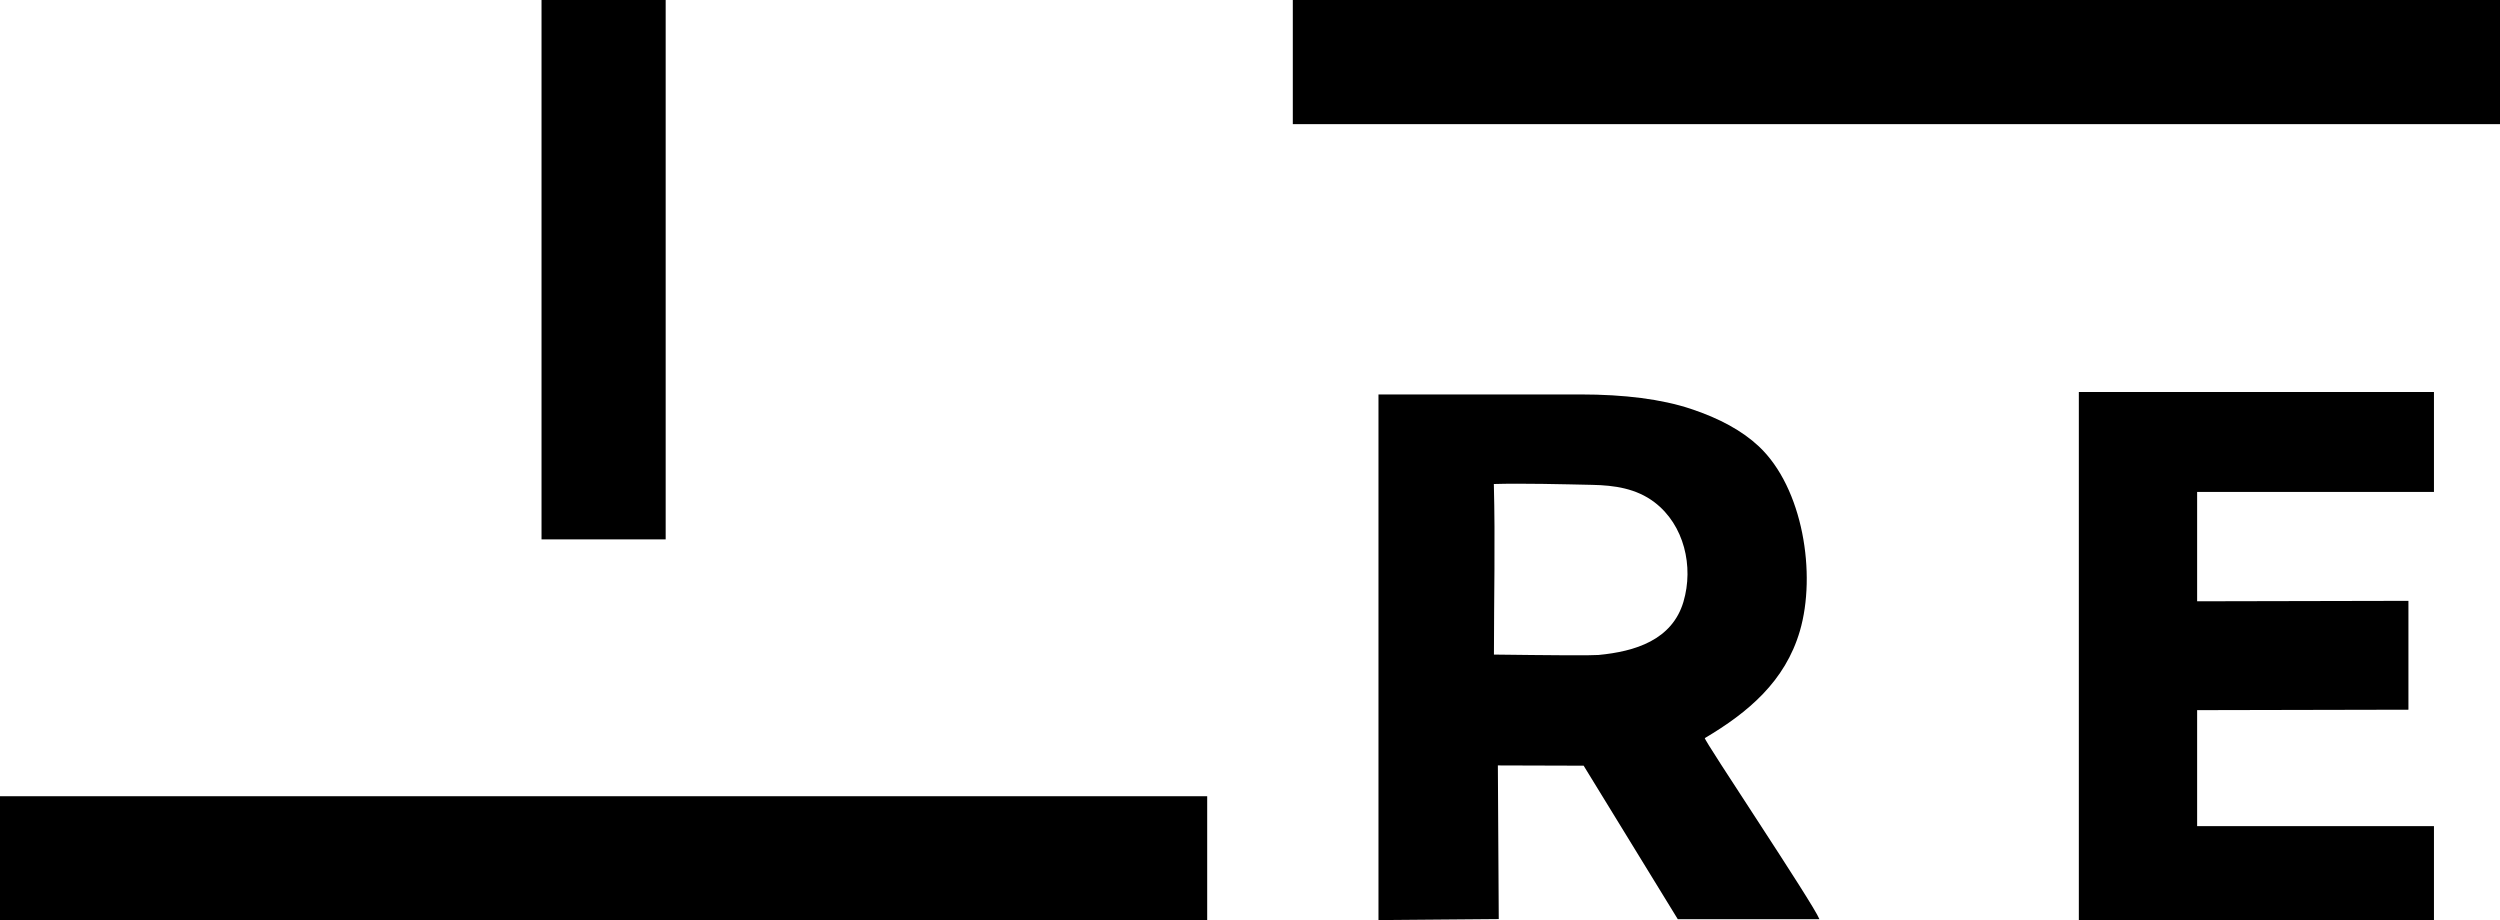
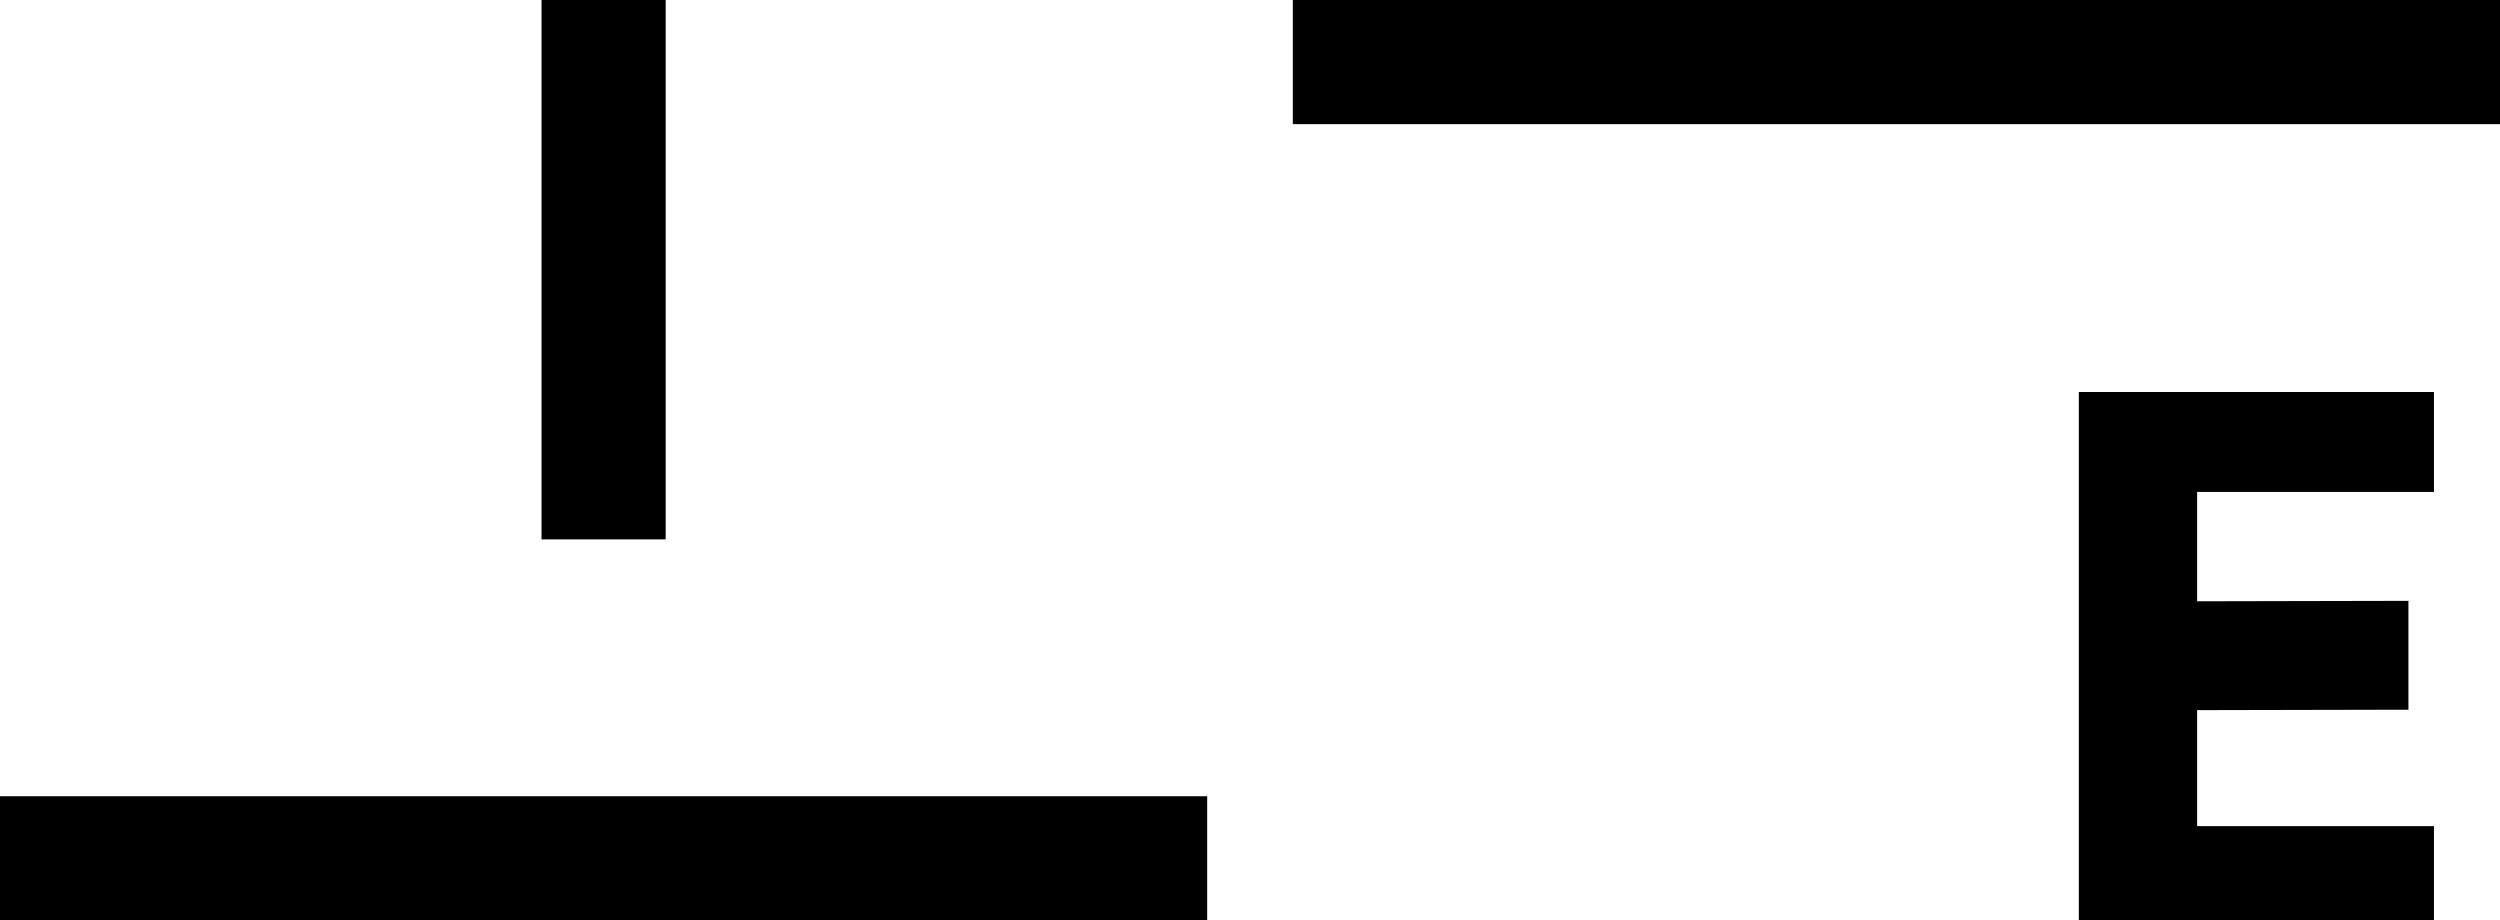
<svg xmlns="http://www.w3.org/2000/svg" viewBox="0 0 3881.43 1428.95">
  <g id="grafische_elemente">
    <rect x="2007.18" width="1874.25" height="192.74" />
    <rect y="1236.21" width="1874.25" height="192.74" />
  </g>
  <g id="buchstaben">
    <path d="M3227.54,608.58h551.35s0,155.22,0,155.22h-367.69s0,169.75,0,169.75l328.06-.69v169s-328.06.69-328.06.69v180.08h367.69v145.84h-551.35v-819.89Z" />
-     <path d="M2646.87,1145.96c67.42-39.95,124.68-88.12,147.57-166.32,25.74-87.94,5.15-221.98-63.77-286.67-25.57-24.01-60.87-43.42-105.83-58.3-44.99-14.85-102.13-22.28-171.45-22.28h-313.2v816.12l186.74-1.57-1.38-238.56,133.19.4s146.18,238.35,146.18,238.37h219.9c-9.34-24.07-180.69-279.56-177.94-281.19ZM2613.74,934.12c-17.61,59.65-75.24,77.4-132,82.77-1.84.19-7.67.32-15.99.43-37.32.49-146.31-1.11-146.31-1.05,0-88.17,2.16-176.77-.14-264.81,43.13-1.32,109.59.4,152.79,1.32,34.54.7,68.32,5.54,96.62,27.03,46.21,35.11,61.09,99.92,45.02,154.31Z" />
    <rect x="518.41" y="322.35" width="837.43" height="192.74" transform="translate(518.41 1355.84) rotate(-90)" />
  </g>
</svg>